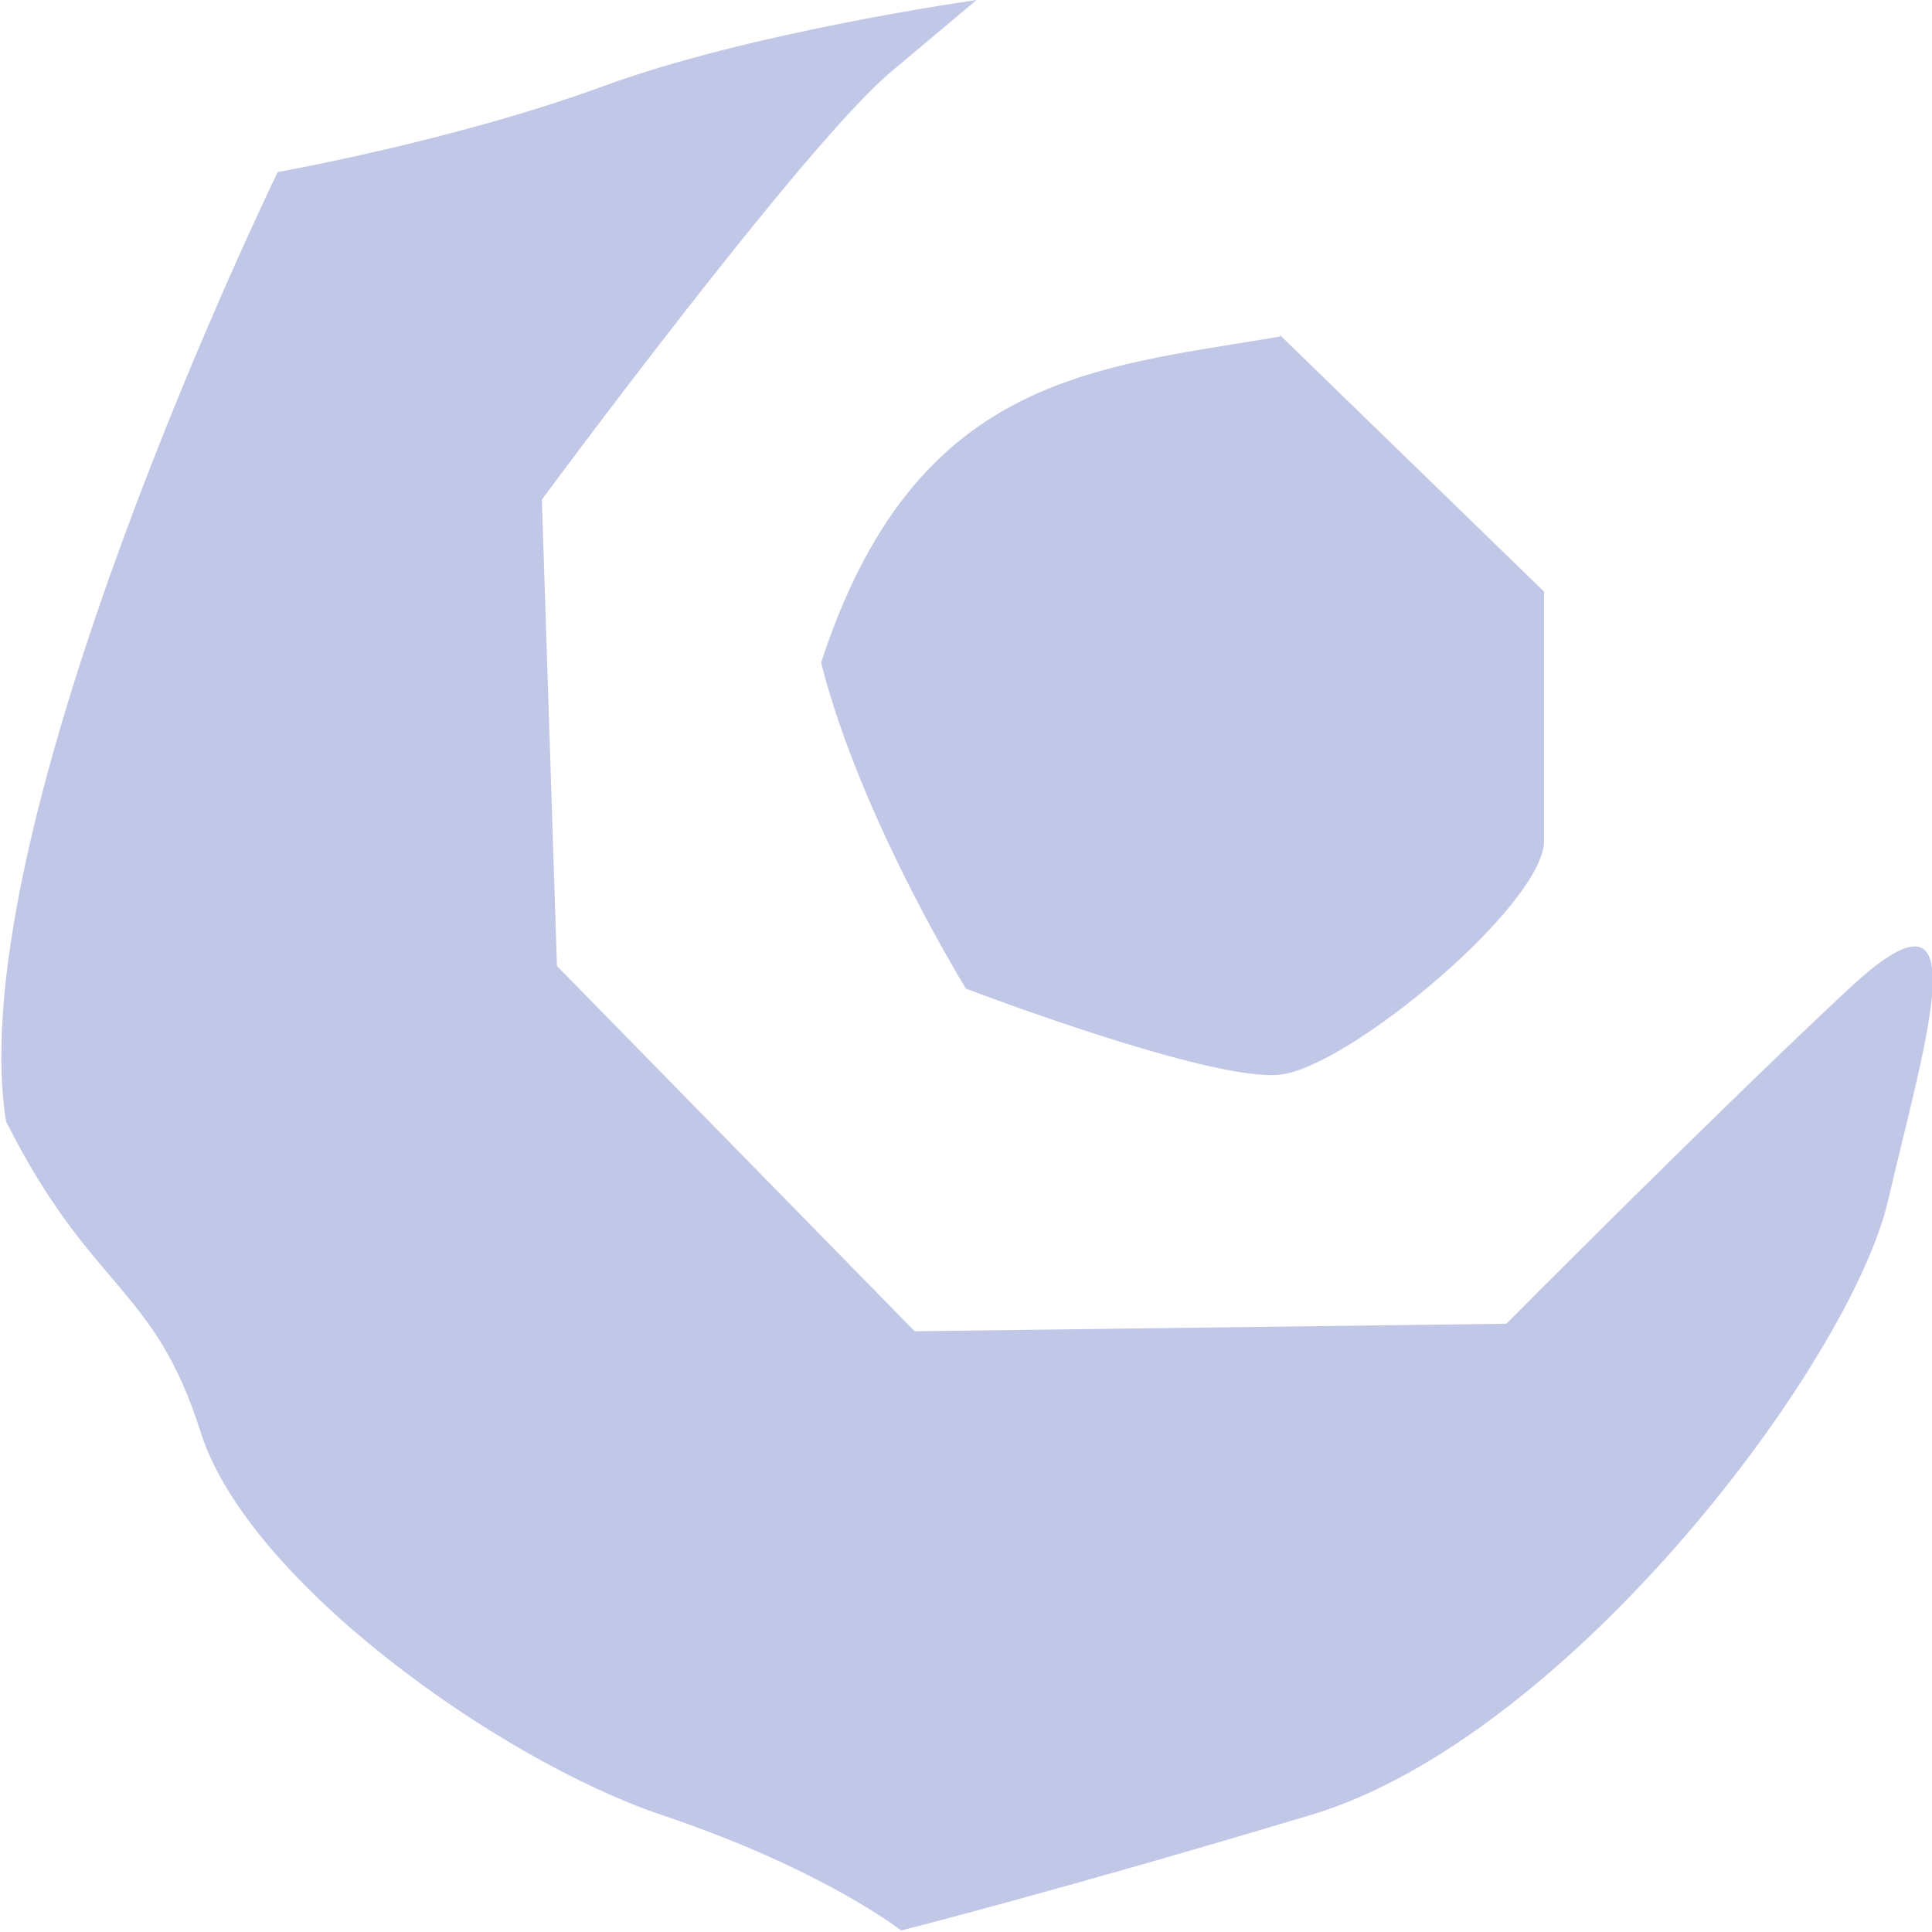
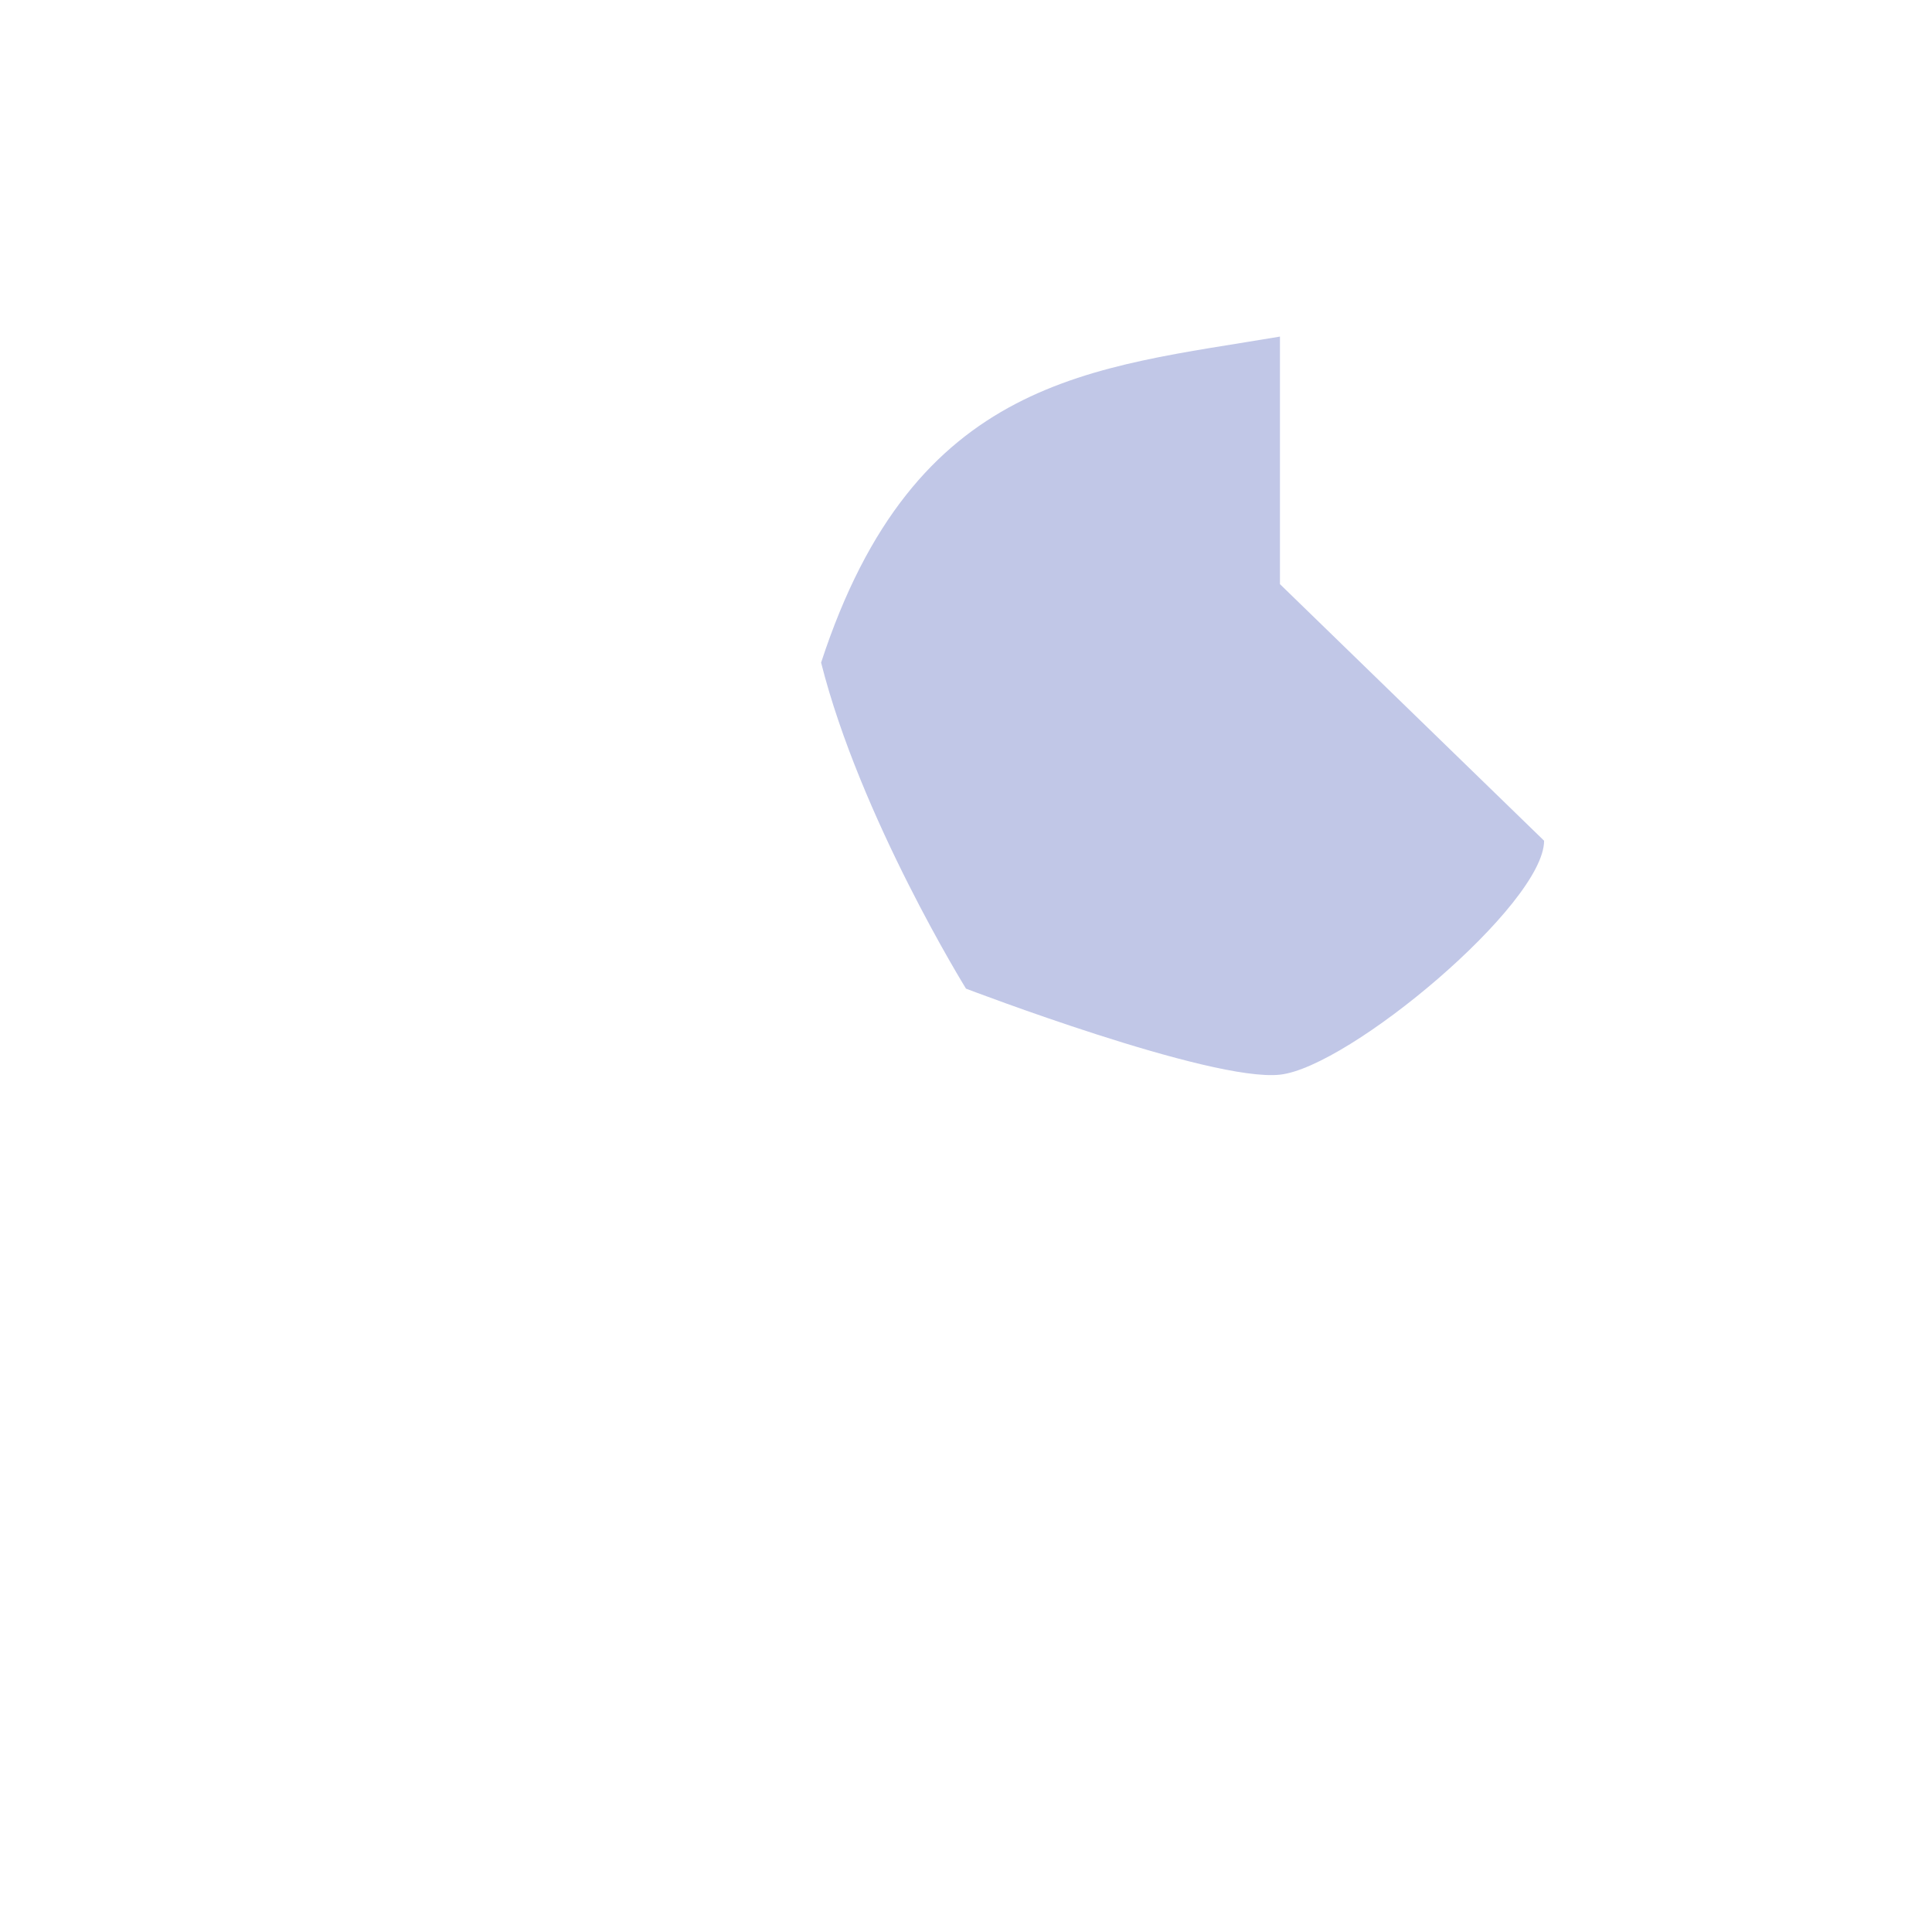
<svg xmlns="http://www.w3.org/2000/svg" id="Layer_1" data-name="Layer 1" version="1.1" viewBox="0 0 128 128">
  <defs>
    <style>
      .cls-1 {
        fill: #c1c7e7;
        stroke-width: 0px;
      }
    </style>
  </defs>
-   <path class="cls-1" d="M64.7,0s-14.9,2.1-24.7,5.7-21.6,5.7-21.6,5.7c0,0-21.1,43.3-18,62.9,5.7,11.3,9.8,10.8,12.9,20.6s19.6,21.6,30.4,25.3c10.8,3.6,16,7.7,16,7.7,0,0,10.3-2.6,27.3-7.7,17-5.2,35.6-29.9,38.1-40.7s6.2-22.2-2.6-14-22.7,22.2-22.7,22.2l-39.2.5-23.7-24.2-1-30.9S53.4,9.4,59.1,4.7L64.7,0Z" />
-   <path class="cls-1" d="M84.8,22.3c-12.4,2.1-24.2,2.6-30.4,21.6,2.6,10.3,9.6,21.6,9.6,21.6,0,0,16.2,6.2,20.8,5.7s17.5-11.3,17.5-15.5v-16.5l-17.5-17Z" />
+   <path class="cls-1" d="M84.8,22.3c-12.4,2.1-24.2,2.6-30.4,21.6,2.6,10.3,9.6,21.6,9.6,21.6,0,0,16.2,6.2,20.8,5.7s17.5-11.3,17.5-15.5l-17.5-17Z" />
</svg>